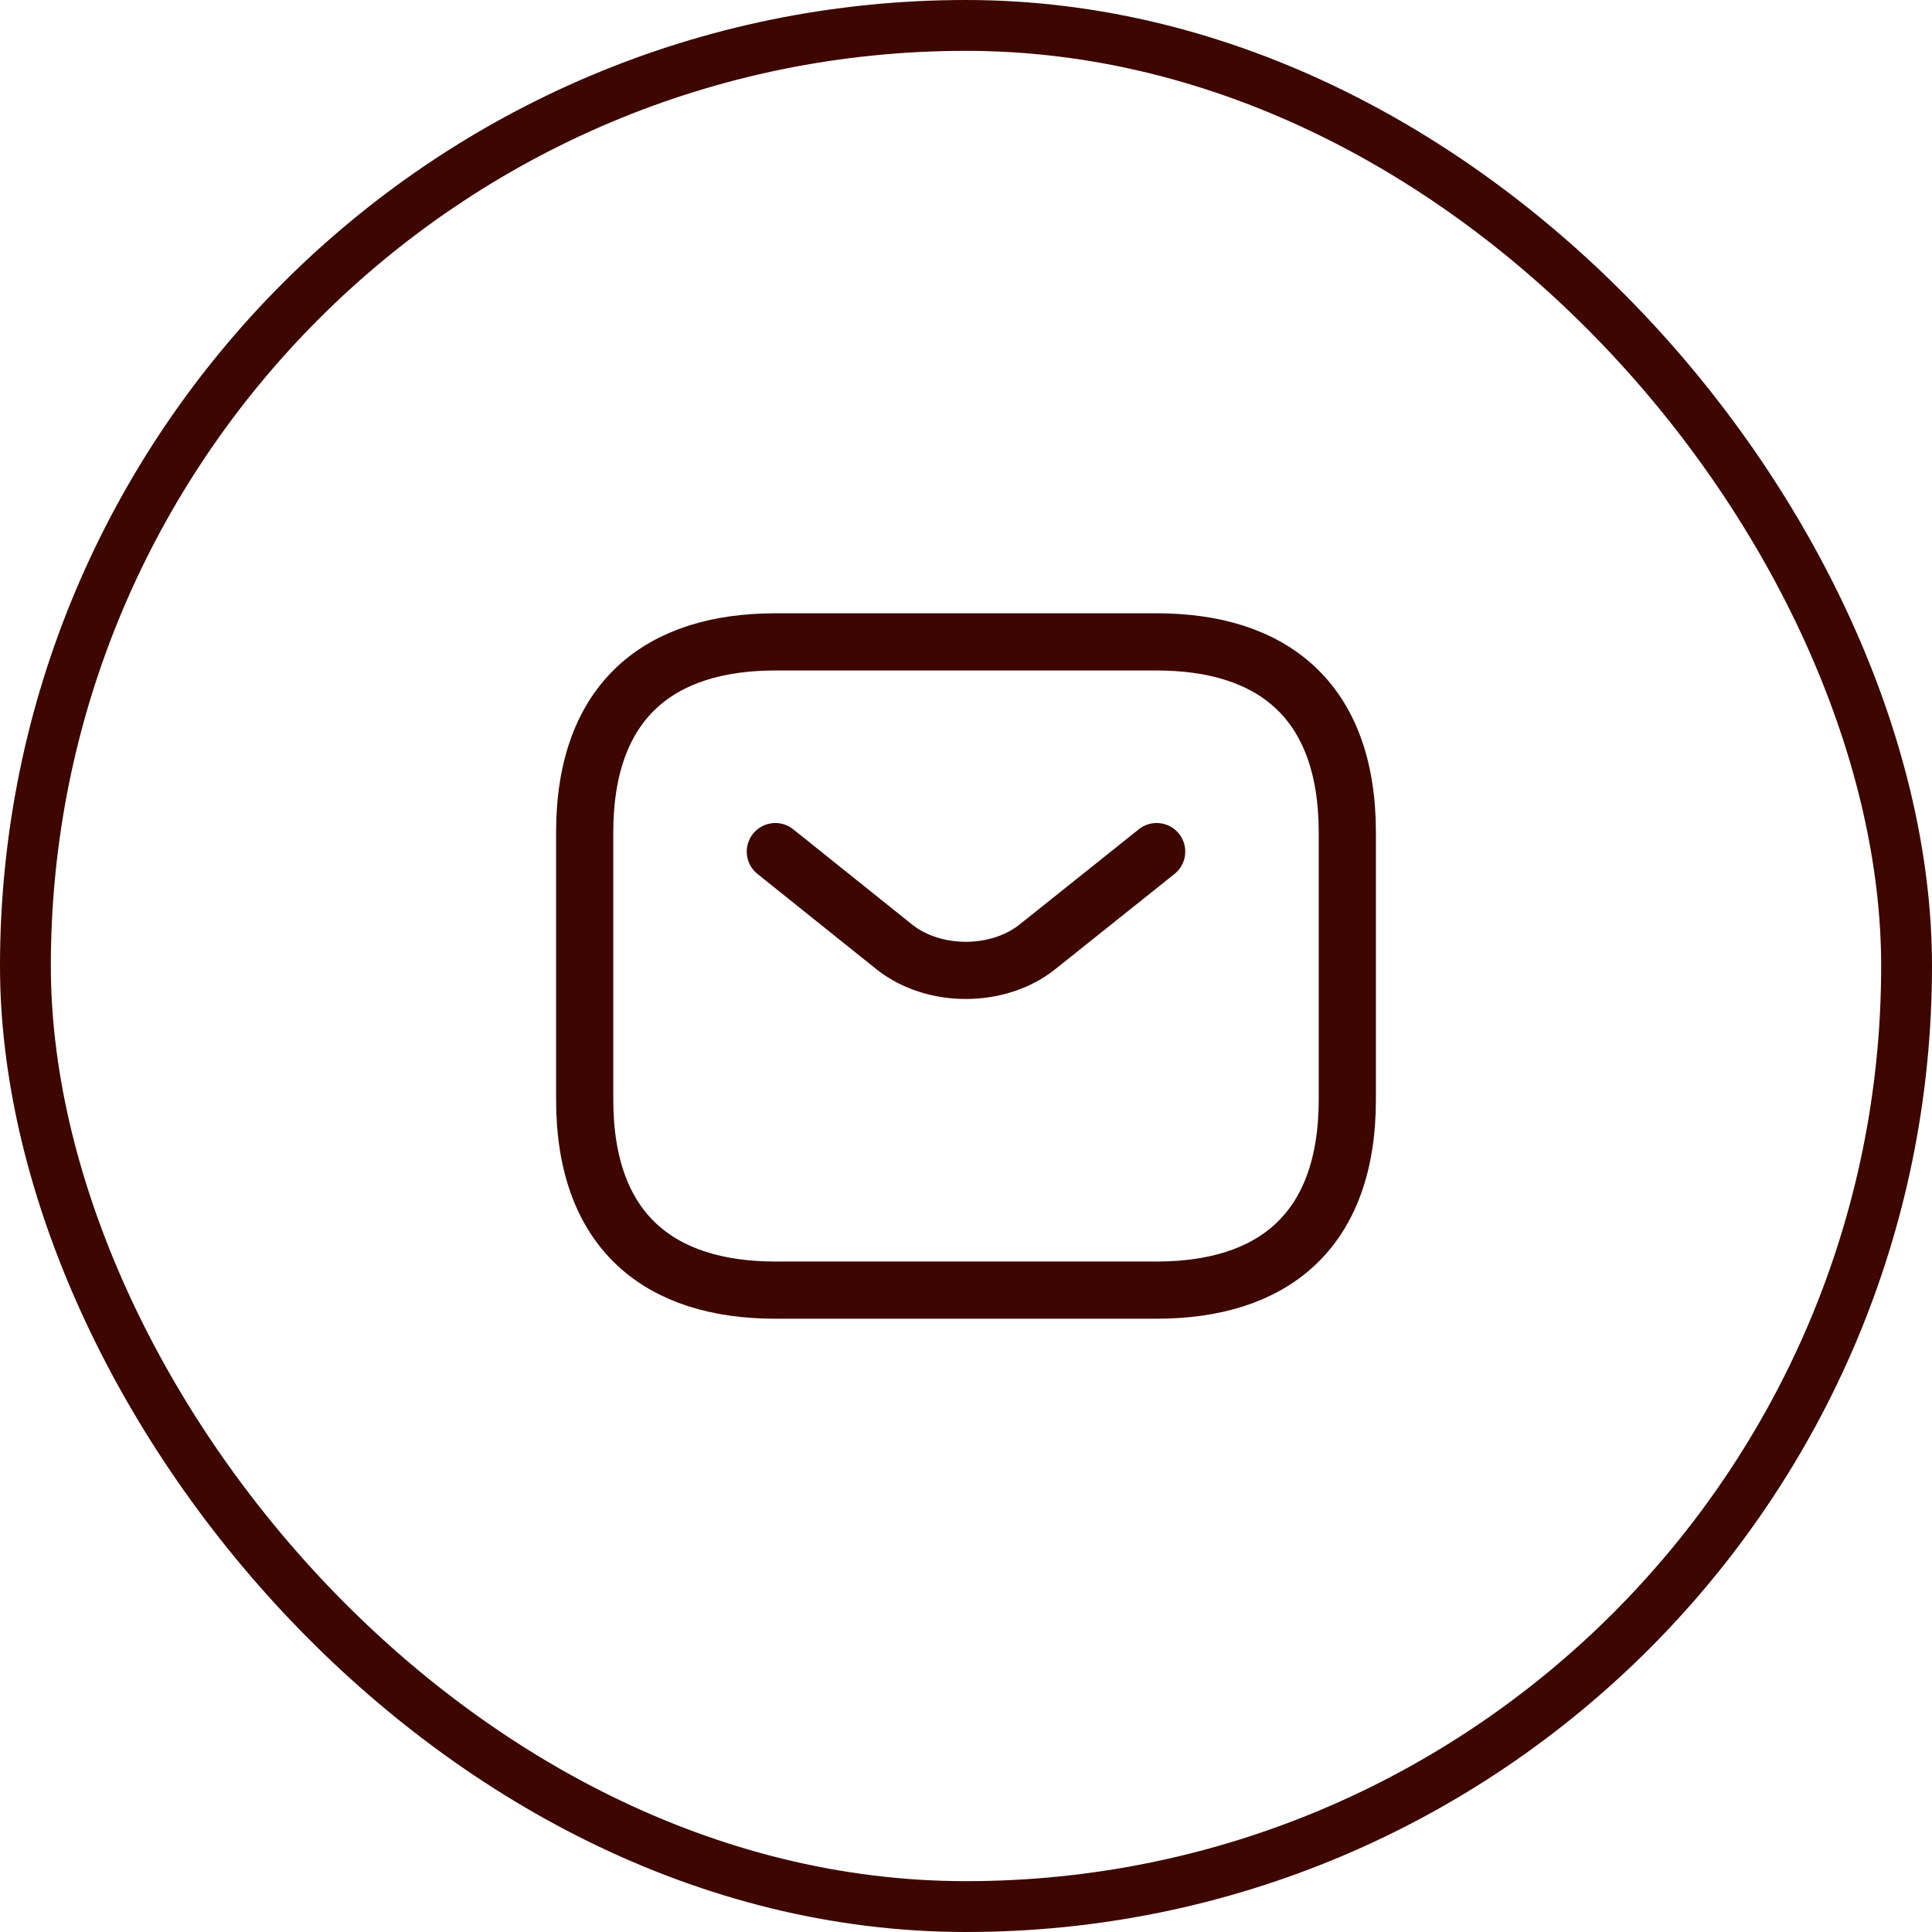
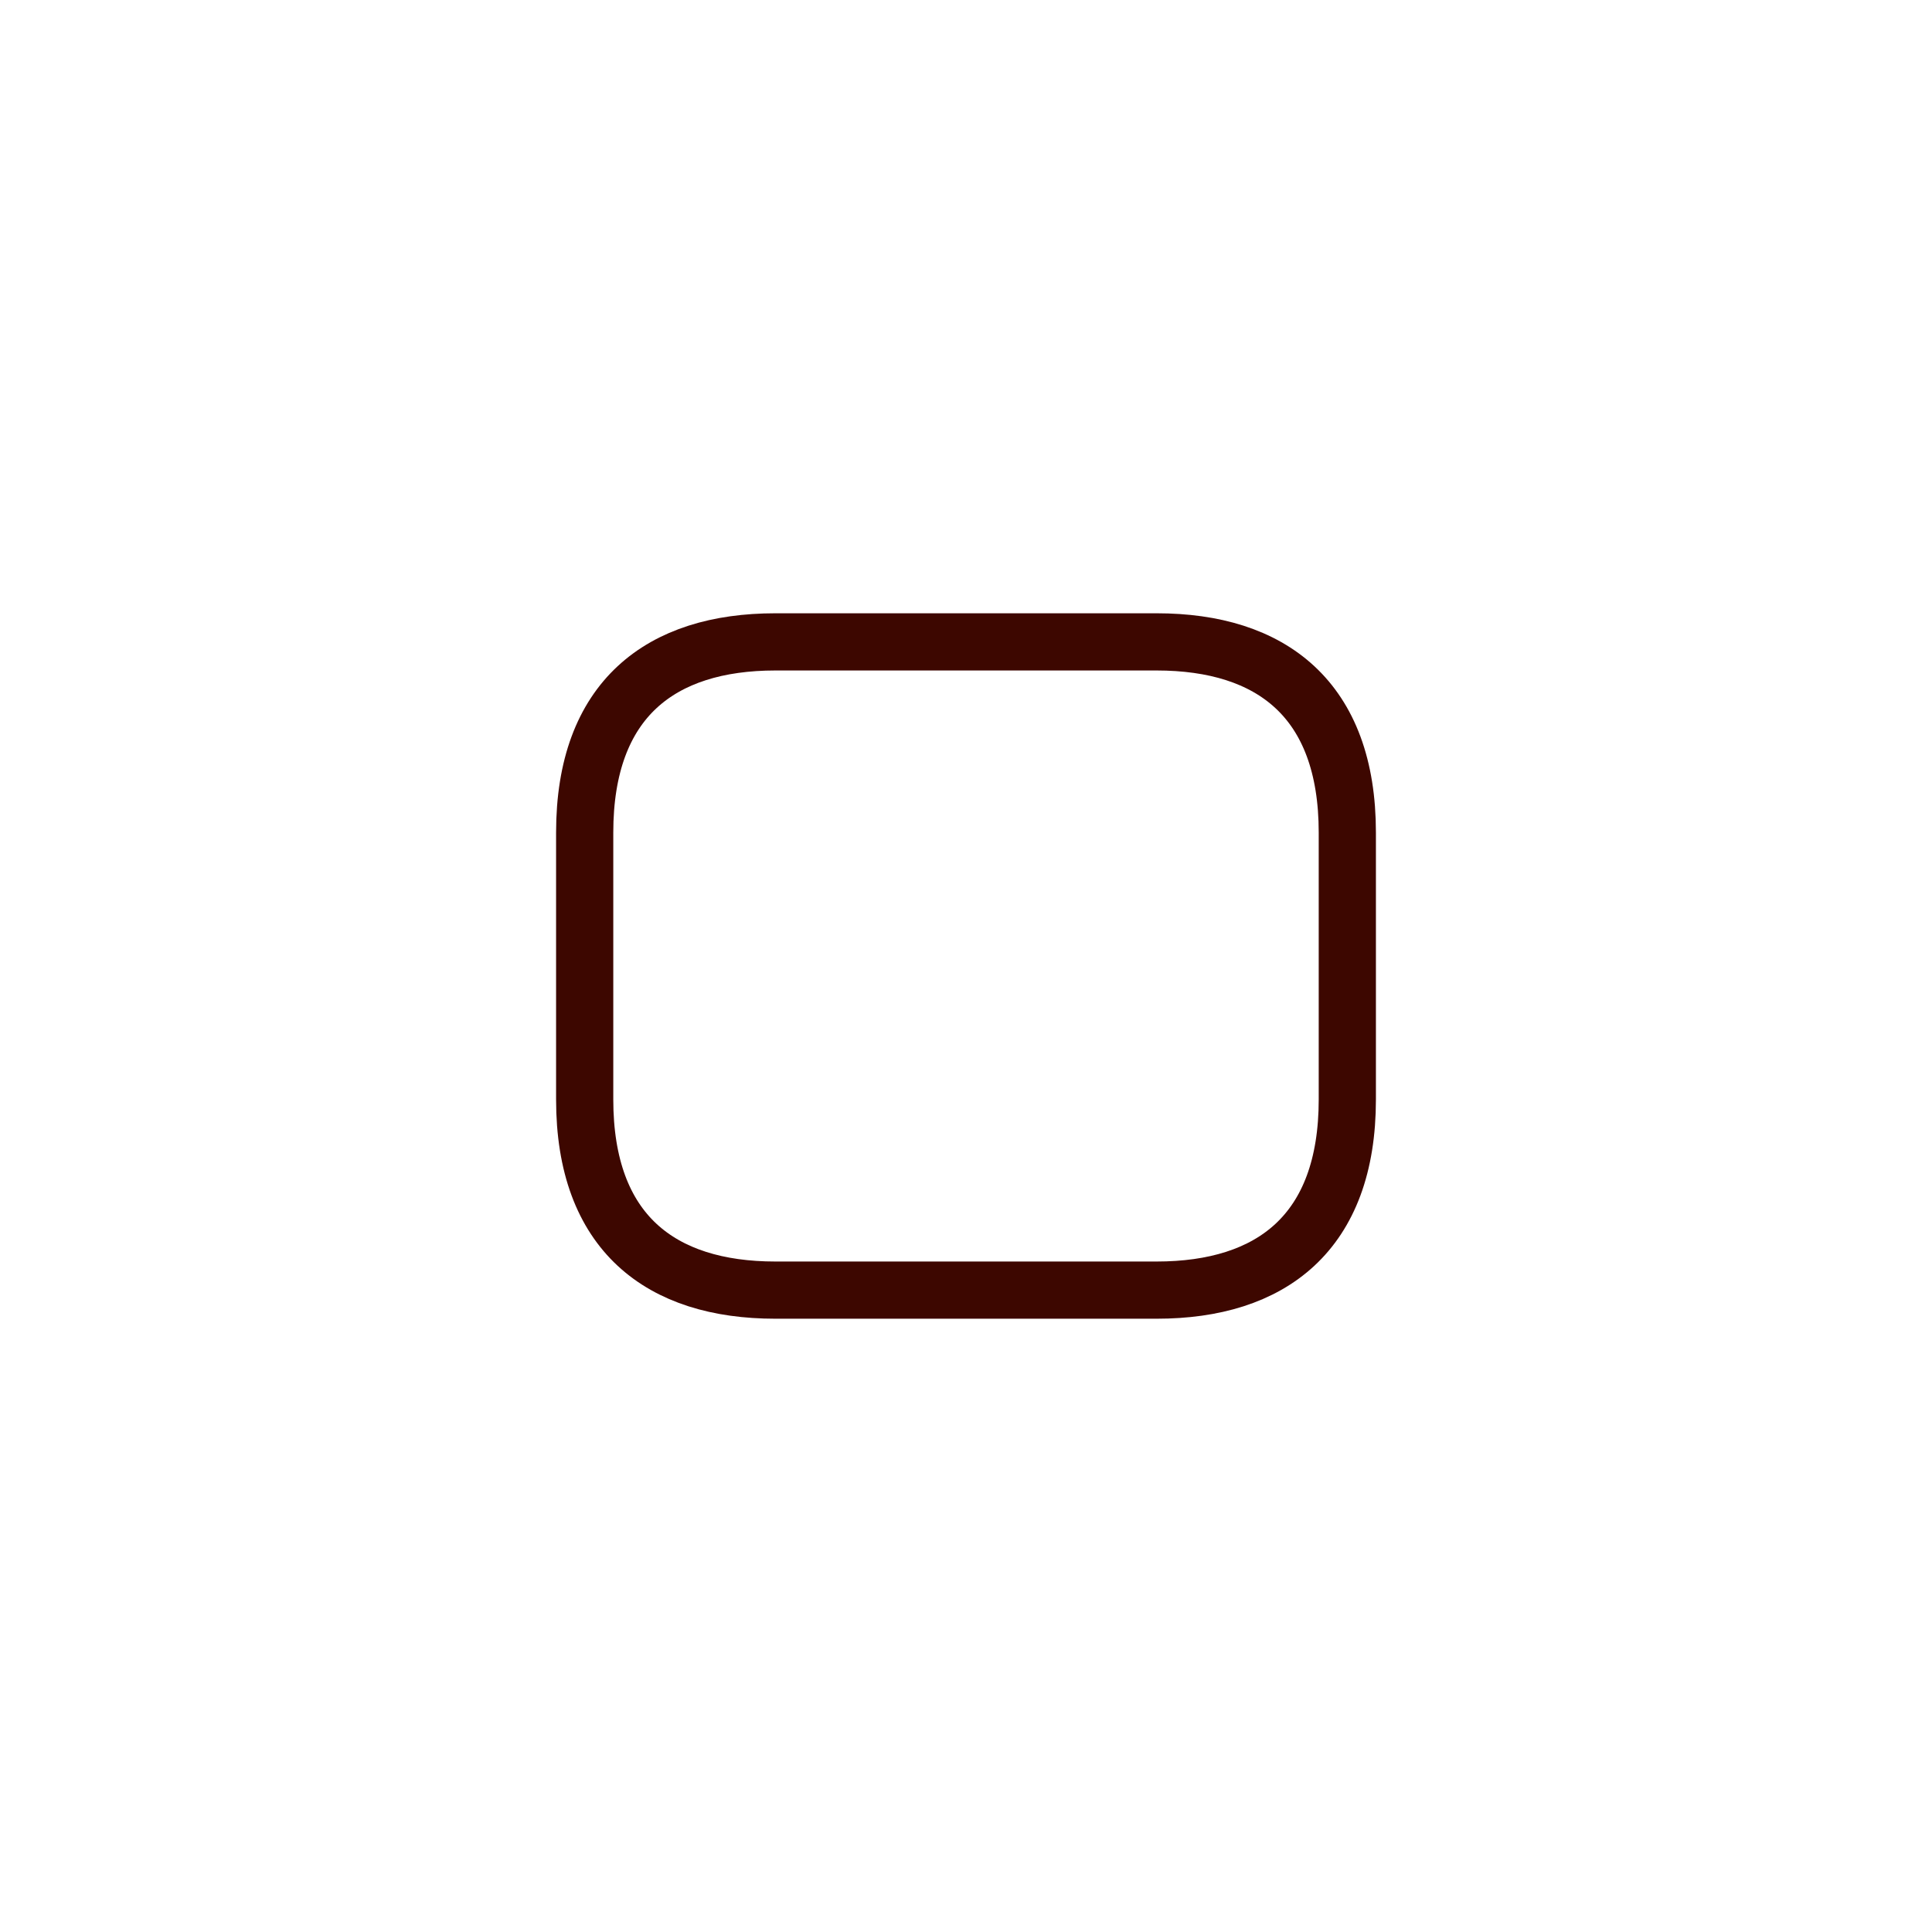
<svg xmlns="http://www.w3.org/2000/svg" width="76" height="76" viewBox="0 0 76 76" fill="none">
-   <rect x="1" y="1" width="74" height="74" rx="37" stroke="#3D0700" stroke-width="2" />
  <path d="M45.5 50.75H30.5C26 50.75 23 48.5 23 43.25V32.75C23 27.5 26 25.25 30.5 25.25H45.5C50 25.25 53 27.5 53 32.75V43.25C53 48.5 50 50.75 45.5 50.75Z" stroke="#3D0700" stroke-width="2.25" stroke-miterlimit="10" stroke-linecap="round" stroke-linejoin="round" />
-   <path d="M45.5 33.5L40.805 37.25C39.26 38.48 36.725 38.48 35.18 37.25L30.5 33.5" stroke="#3D0700" stroke-width="2.25" stroke-miterlimit="10" stroke-linecap="round" stroke-linejoin="round" />
</svg>